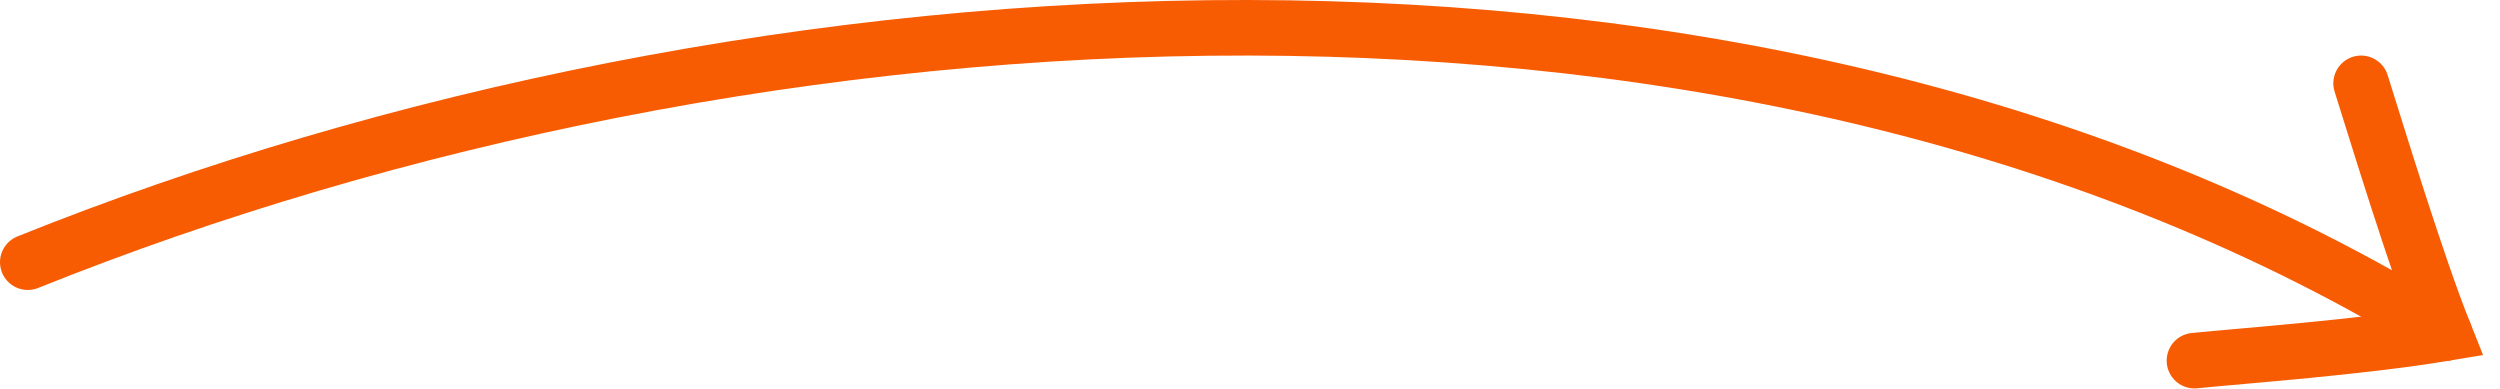
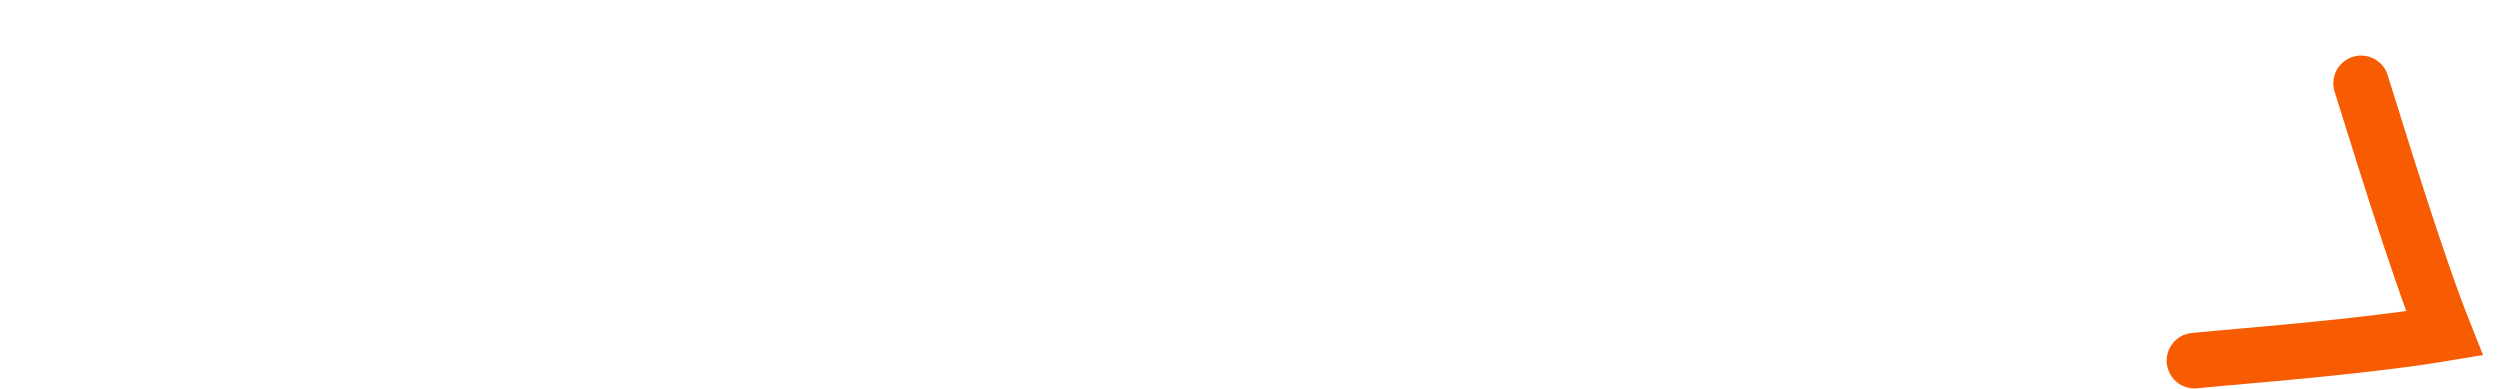
<svg xmlns="http://www.w3.org/2000/svg" width="90" height="14" viewBox="0 0 90 14" fill="none">
-   <path d="M1 9.439C27.125 -1.063 63.057 -3.417 88 12" stroke="#F75C03" stroke-width="2" stroke-linecap="round" />
  <path d="M85 3C85.575 4.822 87 9.5 88 12C85 12.5 80.725 12.809 79 12.983" stroke="#F75C03" stroke-width="2" stroke-linecap="round" />
</svg>